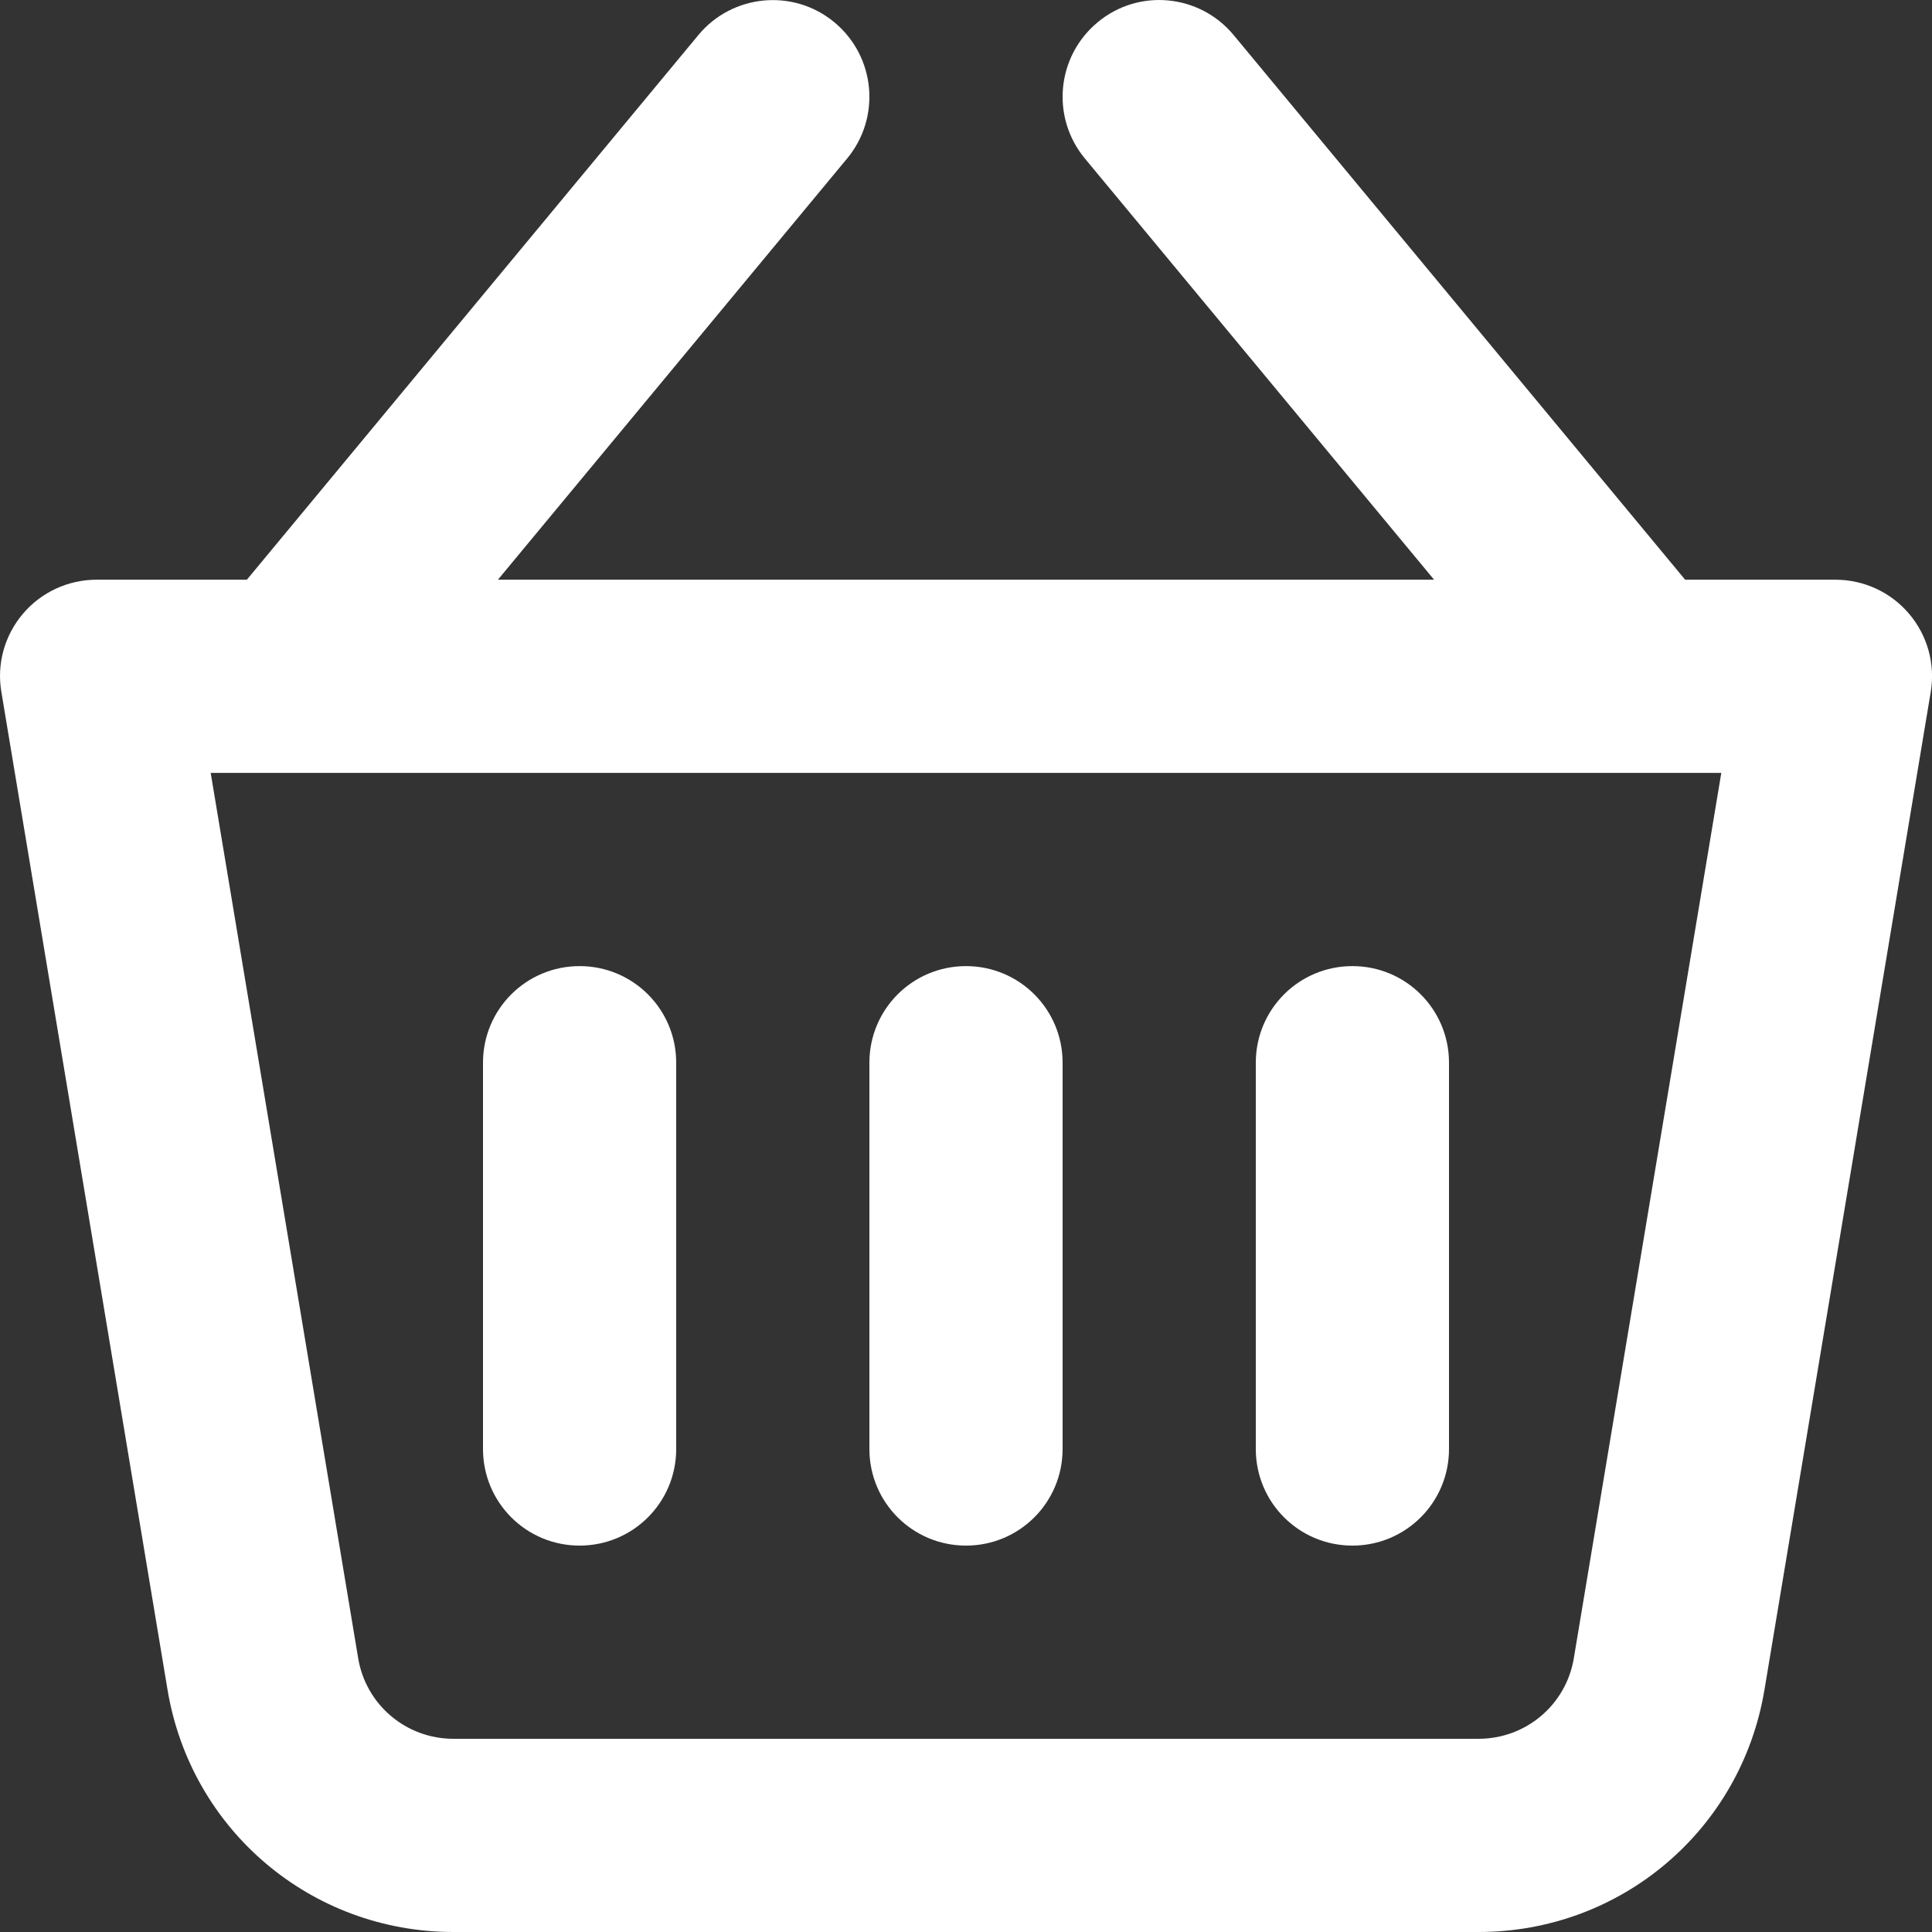
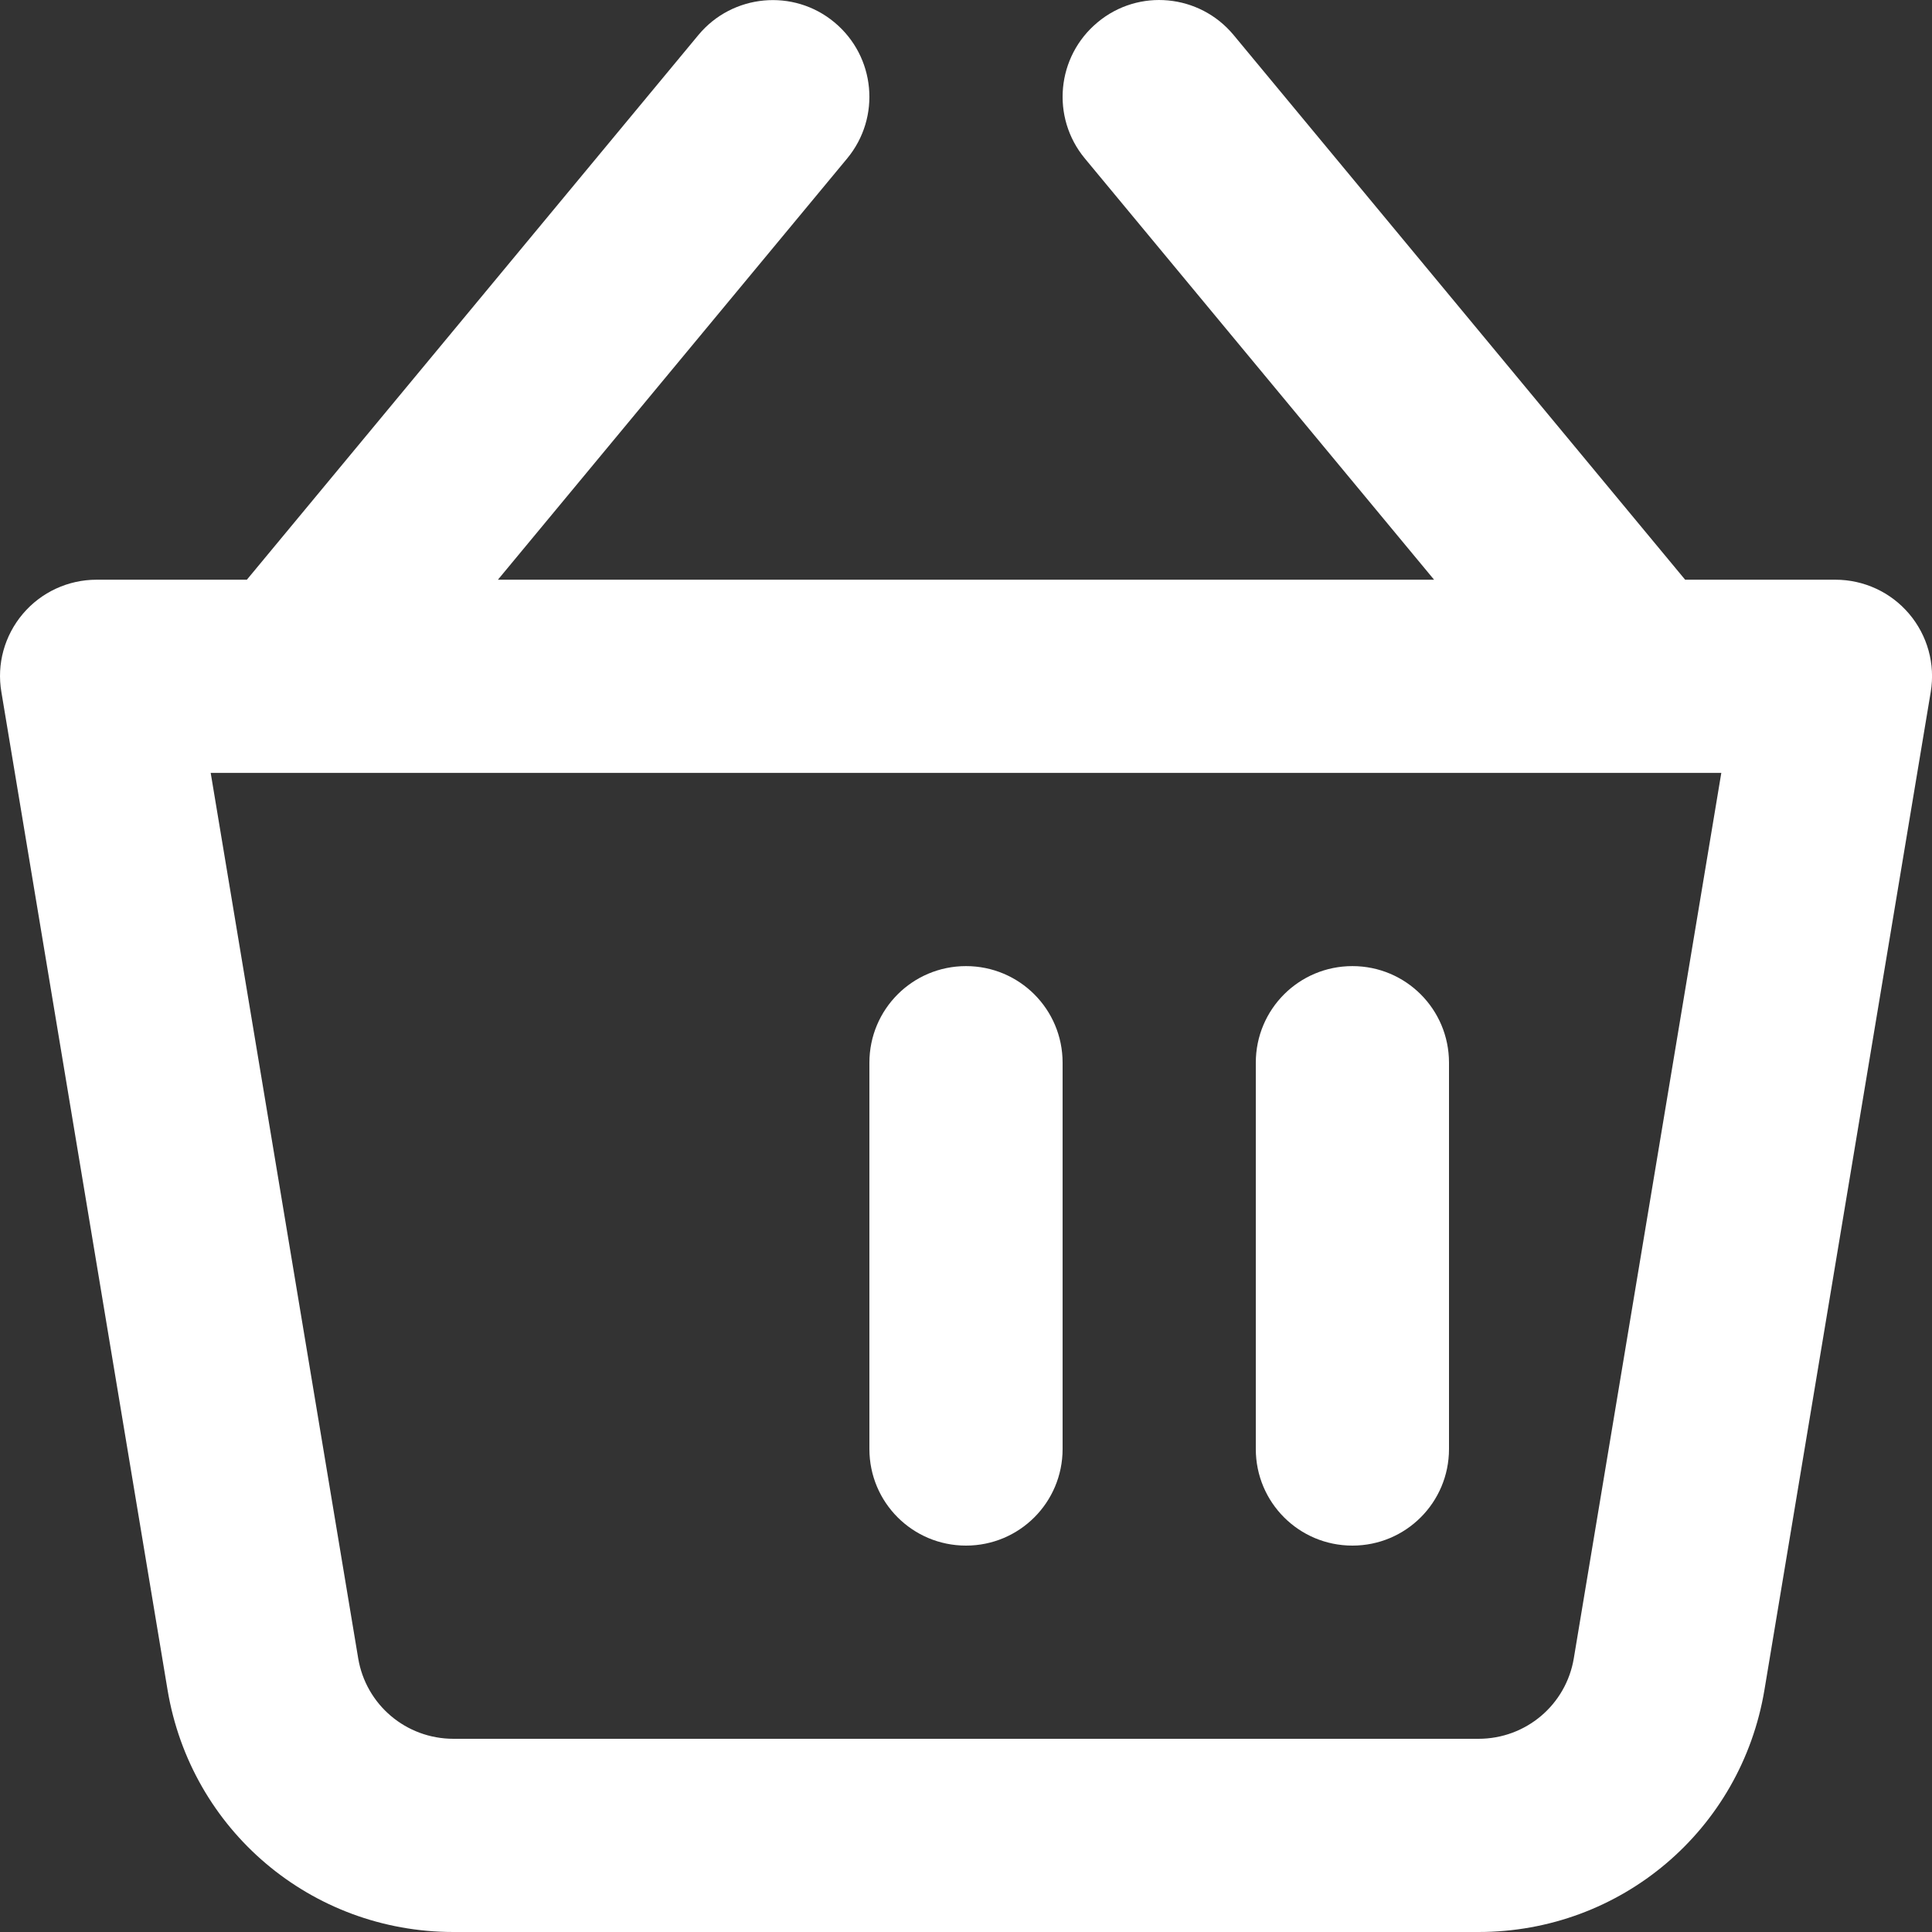
<svg xmlns="http://www.w3.org/2000/svg" width="18" height="18" viewBox="0 0 18 18" fill="none">
  <rect x="0" y="0" width="18" height="18" fill="#333333" stroke="none" />
  <path d="M8.1 9.901C8.1 9.403 8.502 9.001 9 9.001C9.498 9.001 9.9 9.403 9.9 9.901V13.5C9.9 13.998 9.498 14.4 9 14.4C8.502 14.4 8.1 13.998 8.1 13.5V9.901Z" fill="white" />
  <path d="M12.6 9.001C12.102 9.001 11.7 9.403 11.7 9.901V13.5C11.7 13.998 12.102 14.4 12.6 14.4C13.098 14.4 13.5 13.998 13.5 13.5V9.901C13.5 9.403 13.098 9.001 12.6 9.001Z" fill="white" />
-   <path d="M4.5 9.901C4.5 9.403 4.902 9.001 5.4 9.001C5.898 9.001 6.3 9.403 6.3 9.901V13.5C6.3 13.998 5.898 14.4 5.4 14.4C4.902 14.4 4.5 13.998 4.5 13.5V9.901Z" fill="white" />
  <path fill-rule="evenodd" clip-rule="evenodd" d="M17.1 5.401C17.365 5.401 17.616 5.517 17.787 5.719C17.958 5.921 18.032 6.187 17.988 6.448L16.439 15.744C16.221 17.051 15.101 18 13.775 18H4.225C2.899 18 1.779 17.051 1.561 15.744L0.013 6.448C-0.032 6.187 0.042 5.921 0.213 5.719C0.384 5.517 0.635 5.401 0.9 5.401H2.3L6.507 0.326C6.823 -0.055 7.392 -0.11 7.774 0.208C8.157 0.526 8.21 1.093 7.893 1.476L4.639 5.401H13.361L10.107 1.476C9.79 1.093 9.843 0.526 10.226 0.208C10.608 -0.111 11.176 -0.056 11.493 0.326L15.7 5.401H17.1ZM13.775 16.2C14.217 16.2 14.591 15.883 14.663 15.449L16.037 7.201H1.963L3.337 15.449C3.409 15.883 3.783 16.2 4.225 16.2H13.775Z" fill="white" />
</svg>